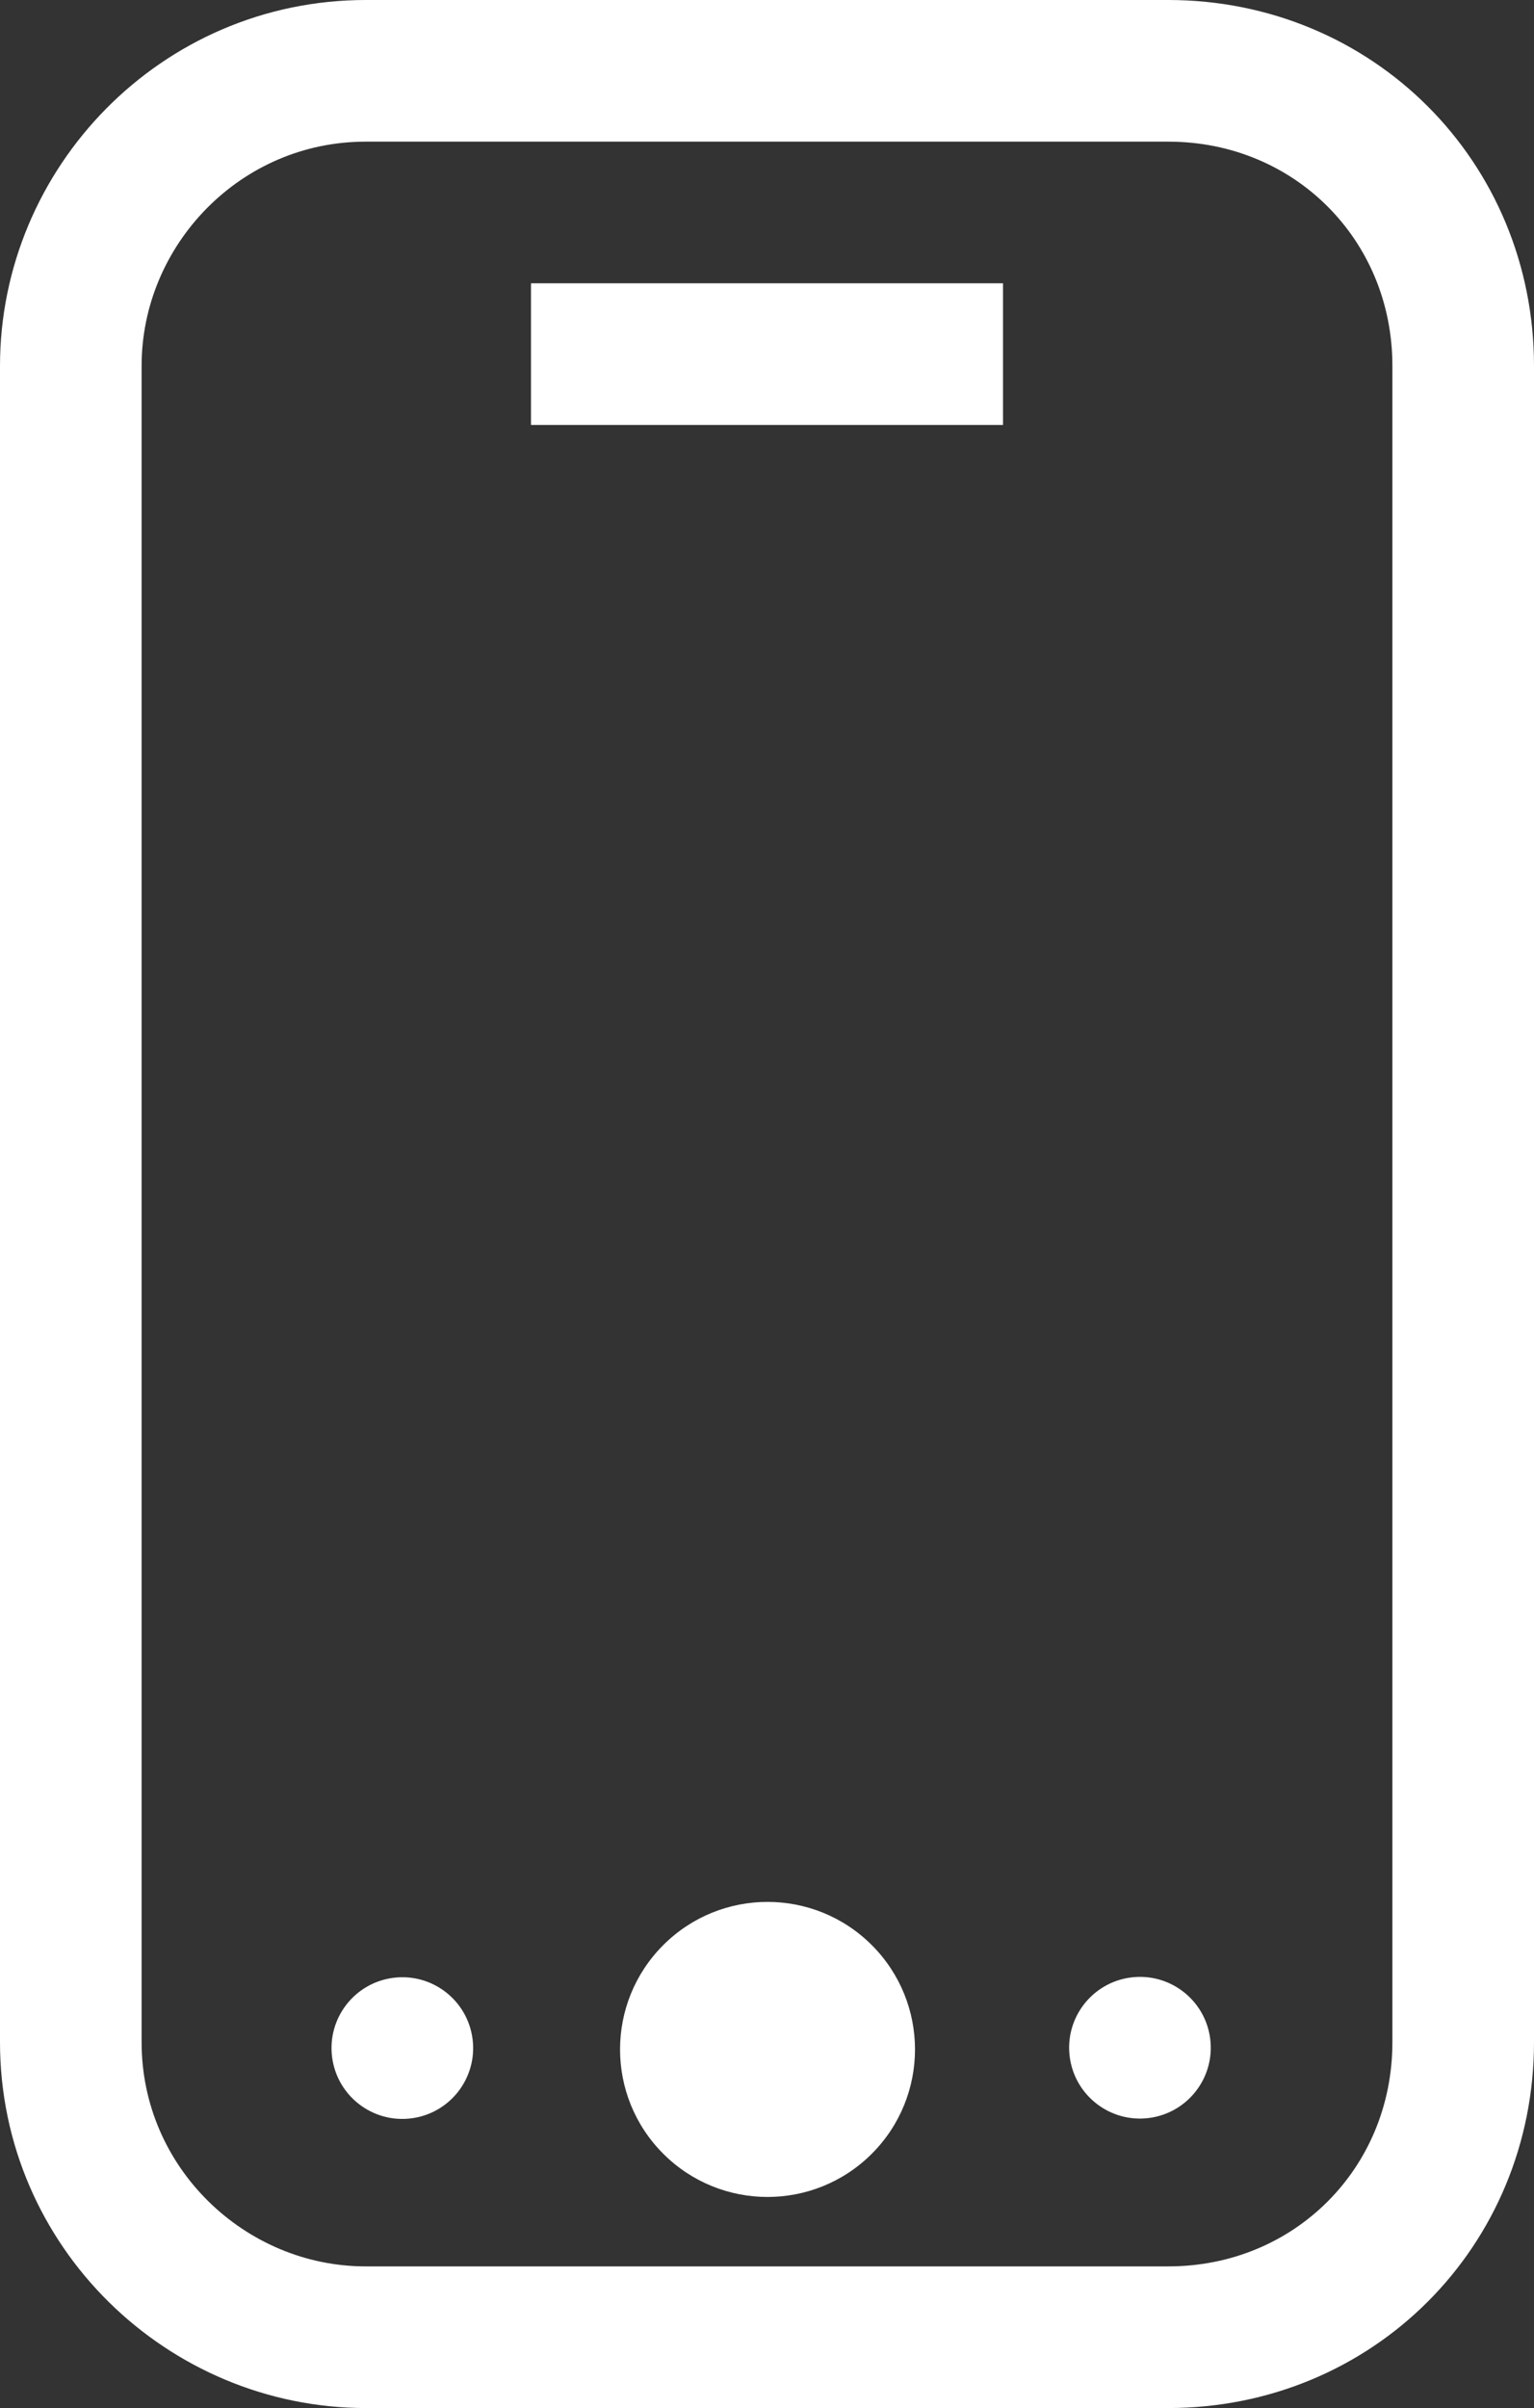
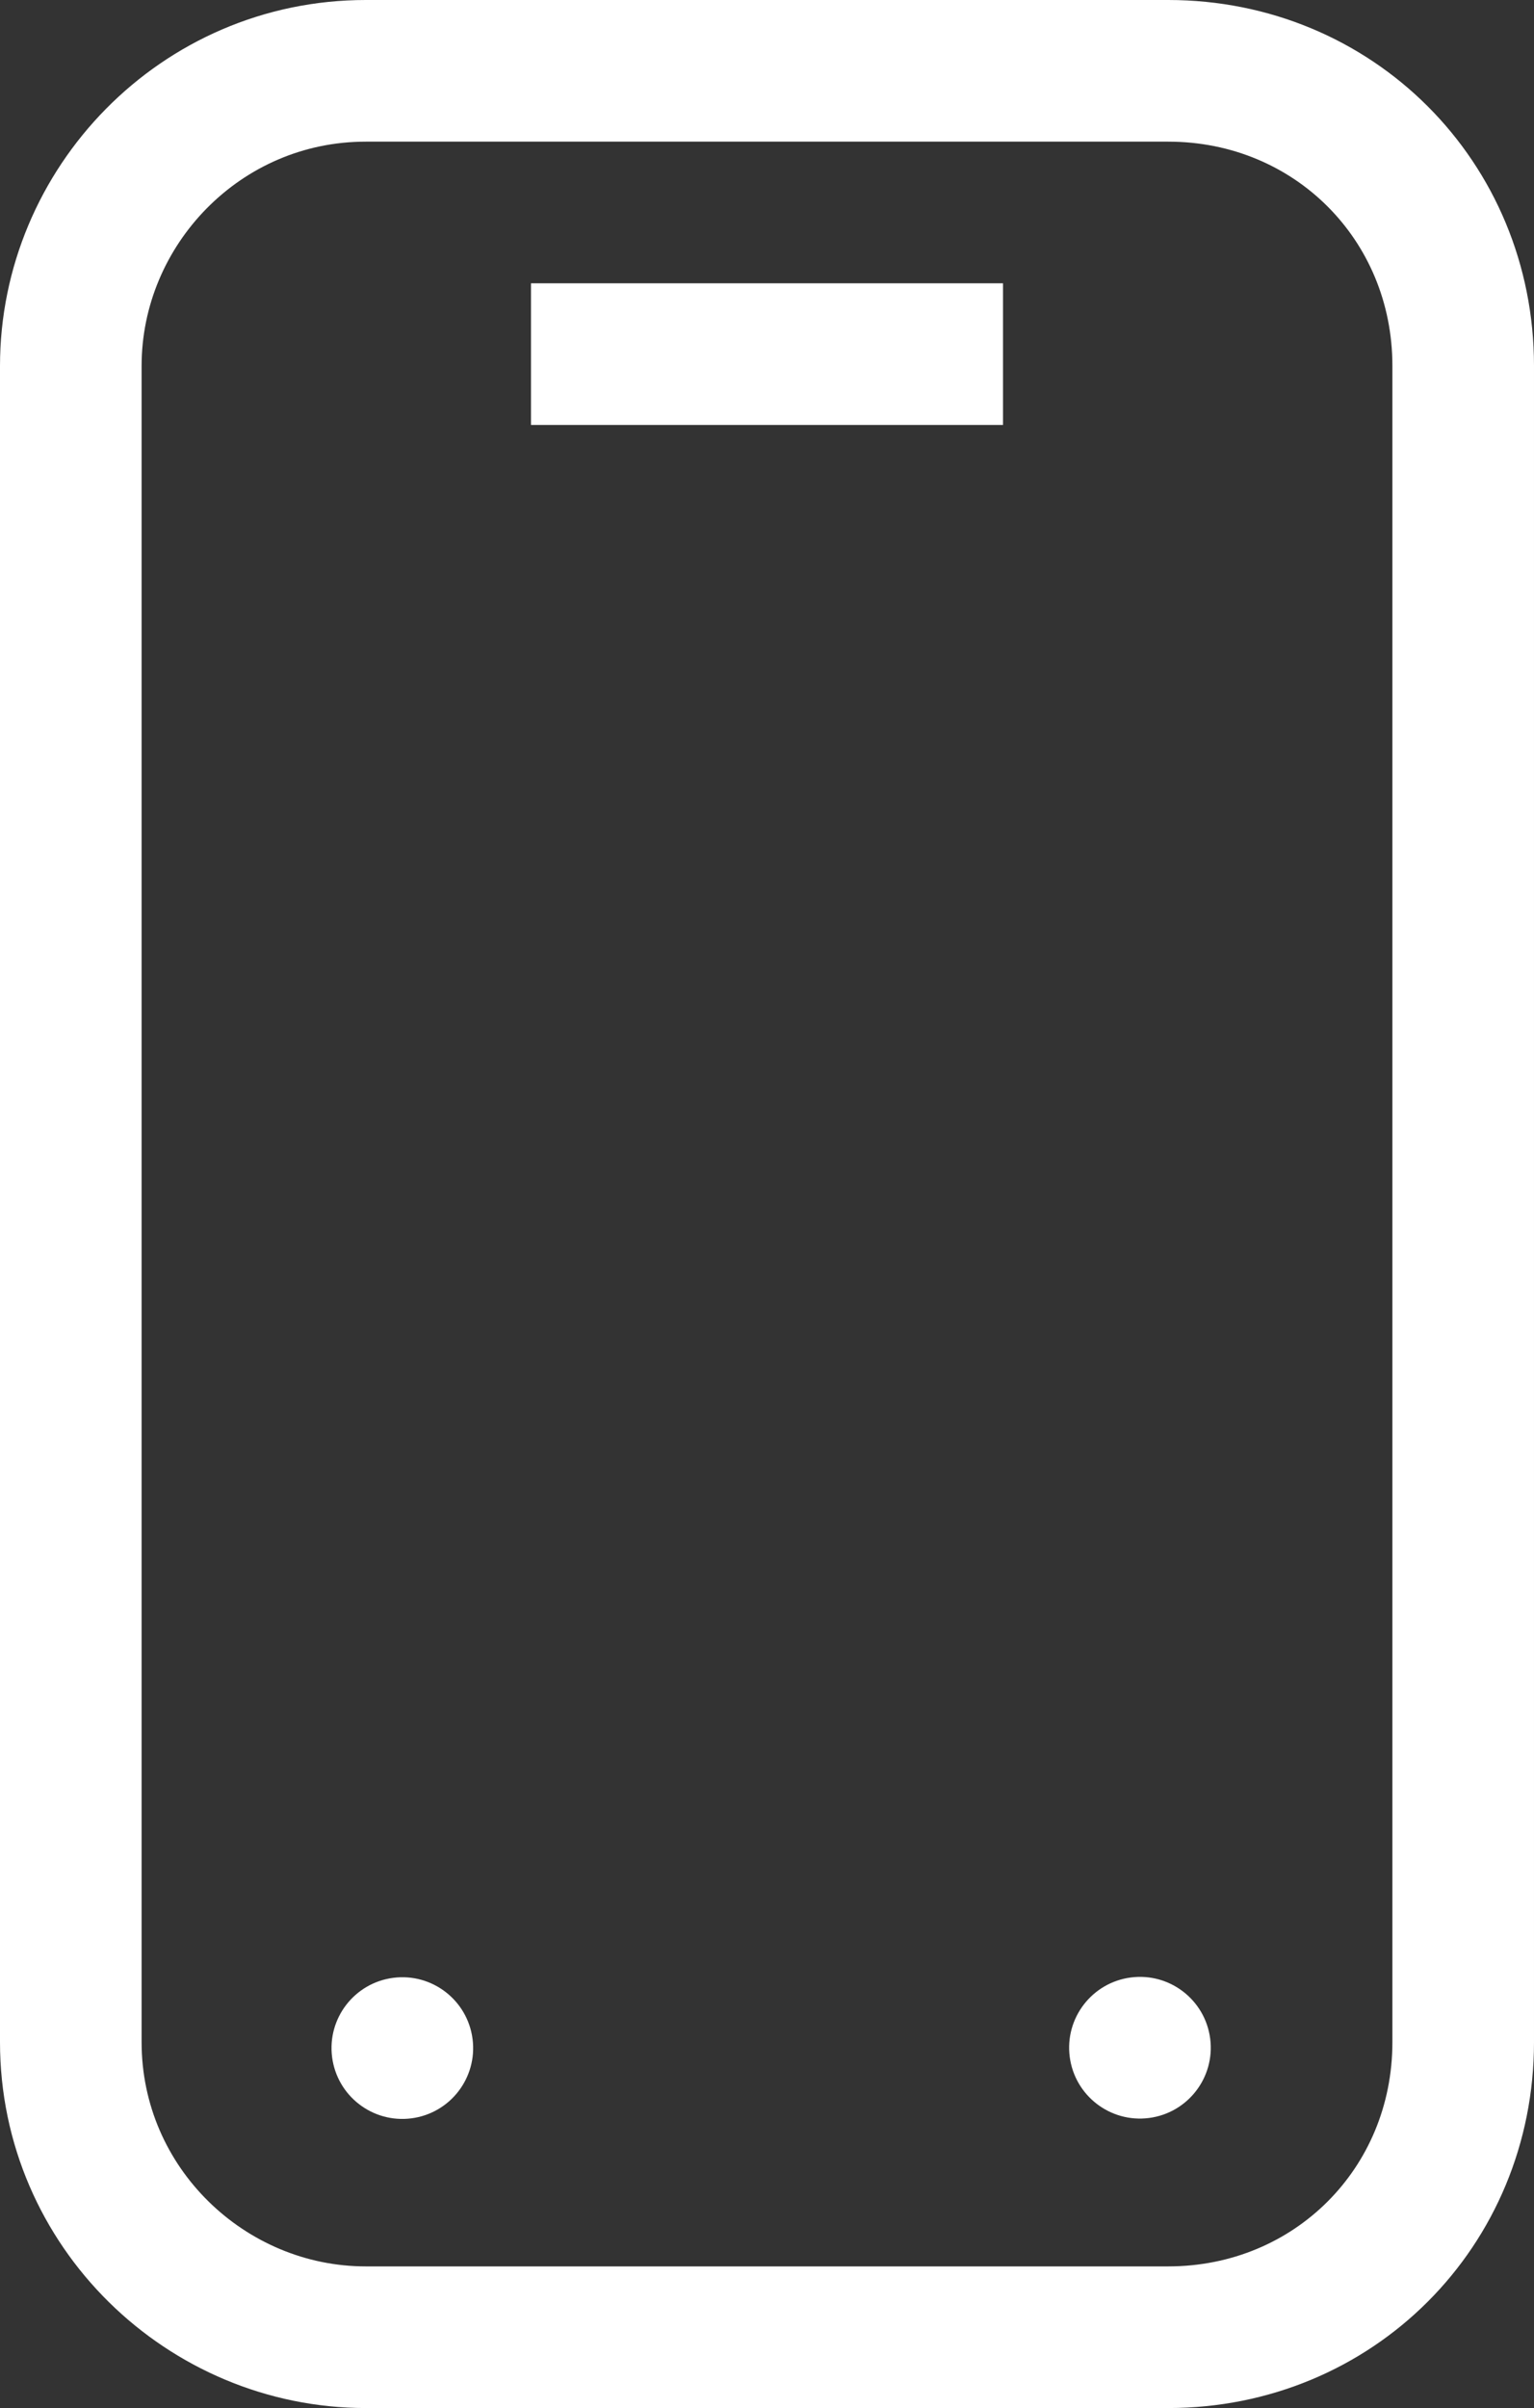
<svg xmlns="http://www.w3.org/2000/svg" version="1.1" id="Calque_1" x="0px" y="0px" viewBox="0 0 26 40.8" style="enable-background:new 0 0 26 40.8;" xml:space="preserve">
  <rect x="0" y="0" width="26" height="40.8" fill="#333333" stroke="none" />
  <style type="text/css">
	.st0{fill:none;stroke:#FFFFFF;stroke-width:2.4;stroke-miterlimit:10;}
	.st1{fill:none;stroke:#FFFFFF;stroke-width:2.4;}
	.st2{fill:#FFFFFF;}
</style>
  <line class="st0" x1="9" y1="6" x2="17" y2="6" />
-   <path class="st1" d="M19.8,39.6H6.2c-2.7,0-5-2.2-5-5V6.2c0-2.7,2.2-5,5-5h13.6c2.8,0,5,2.2,5,5v28.4C24.8,37.4,22.6,39.6,19.8,39.6  z" />
-   <ellipse transform="matrix(0.707 -0.707 0.707 0.707 -20.715 19.382)" class="st2" cx="13" cy="34.7" rx="2.5" ry="2.5" />
+   <path class="st1" d="M19.8,39.6H6.2c-2.7,0-5-2.2-5-5V6.2c0-2.7,2.2-5,5-5h13.6c2.8,0,5,2.2,5,5v28.4C24.8,37.4,22.6,39.6,19.8,39.6  " />
  <ellipse transform="matrix(0.992 -0.128 0.128 0.992 -4.266 2.743)" class="st2" cx="19.3" cy="34.7" rx="1.2" ry="1.2" />
  <ellipse transform="matrix(0.992 -0.128 0.128 0.992 -4.368 1.149)" class="st2" cx="6.8" cy="34.7" rx="1.2" ry="1.2" />
</svg>